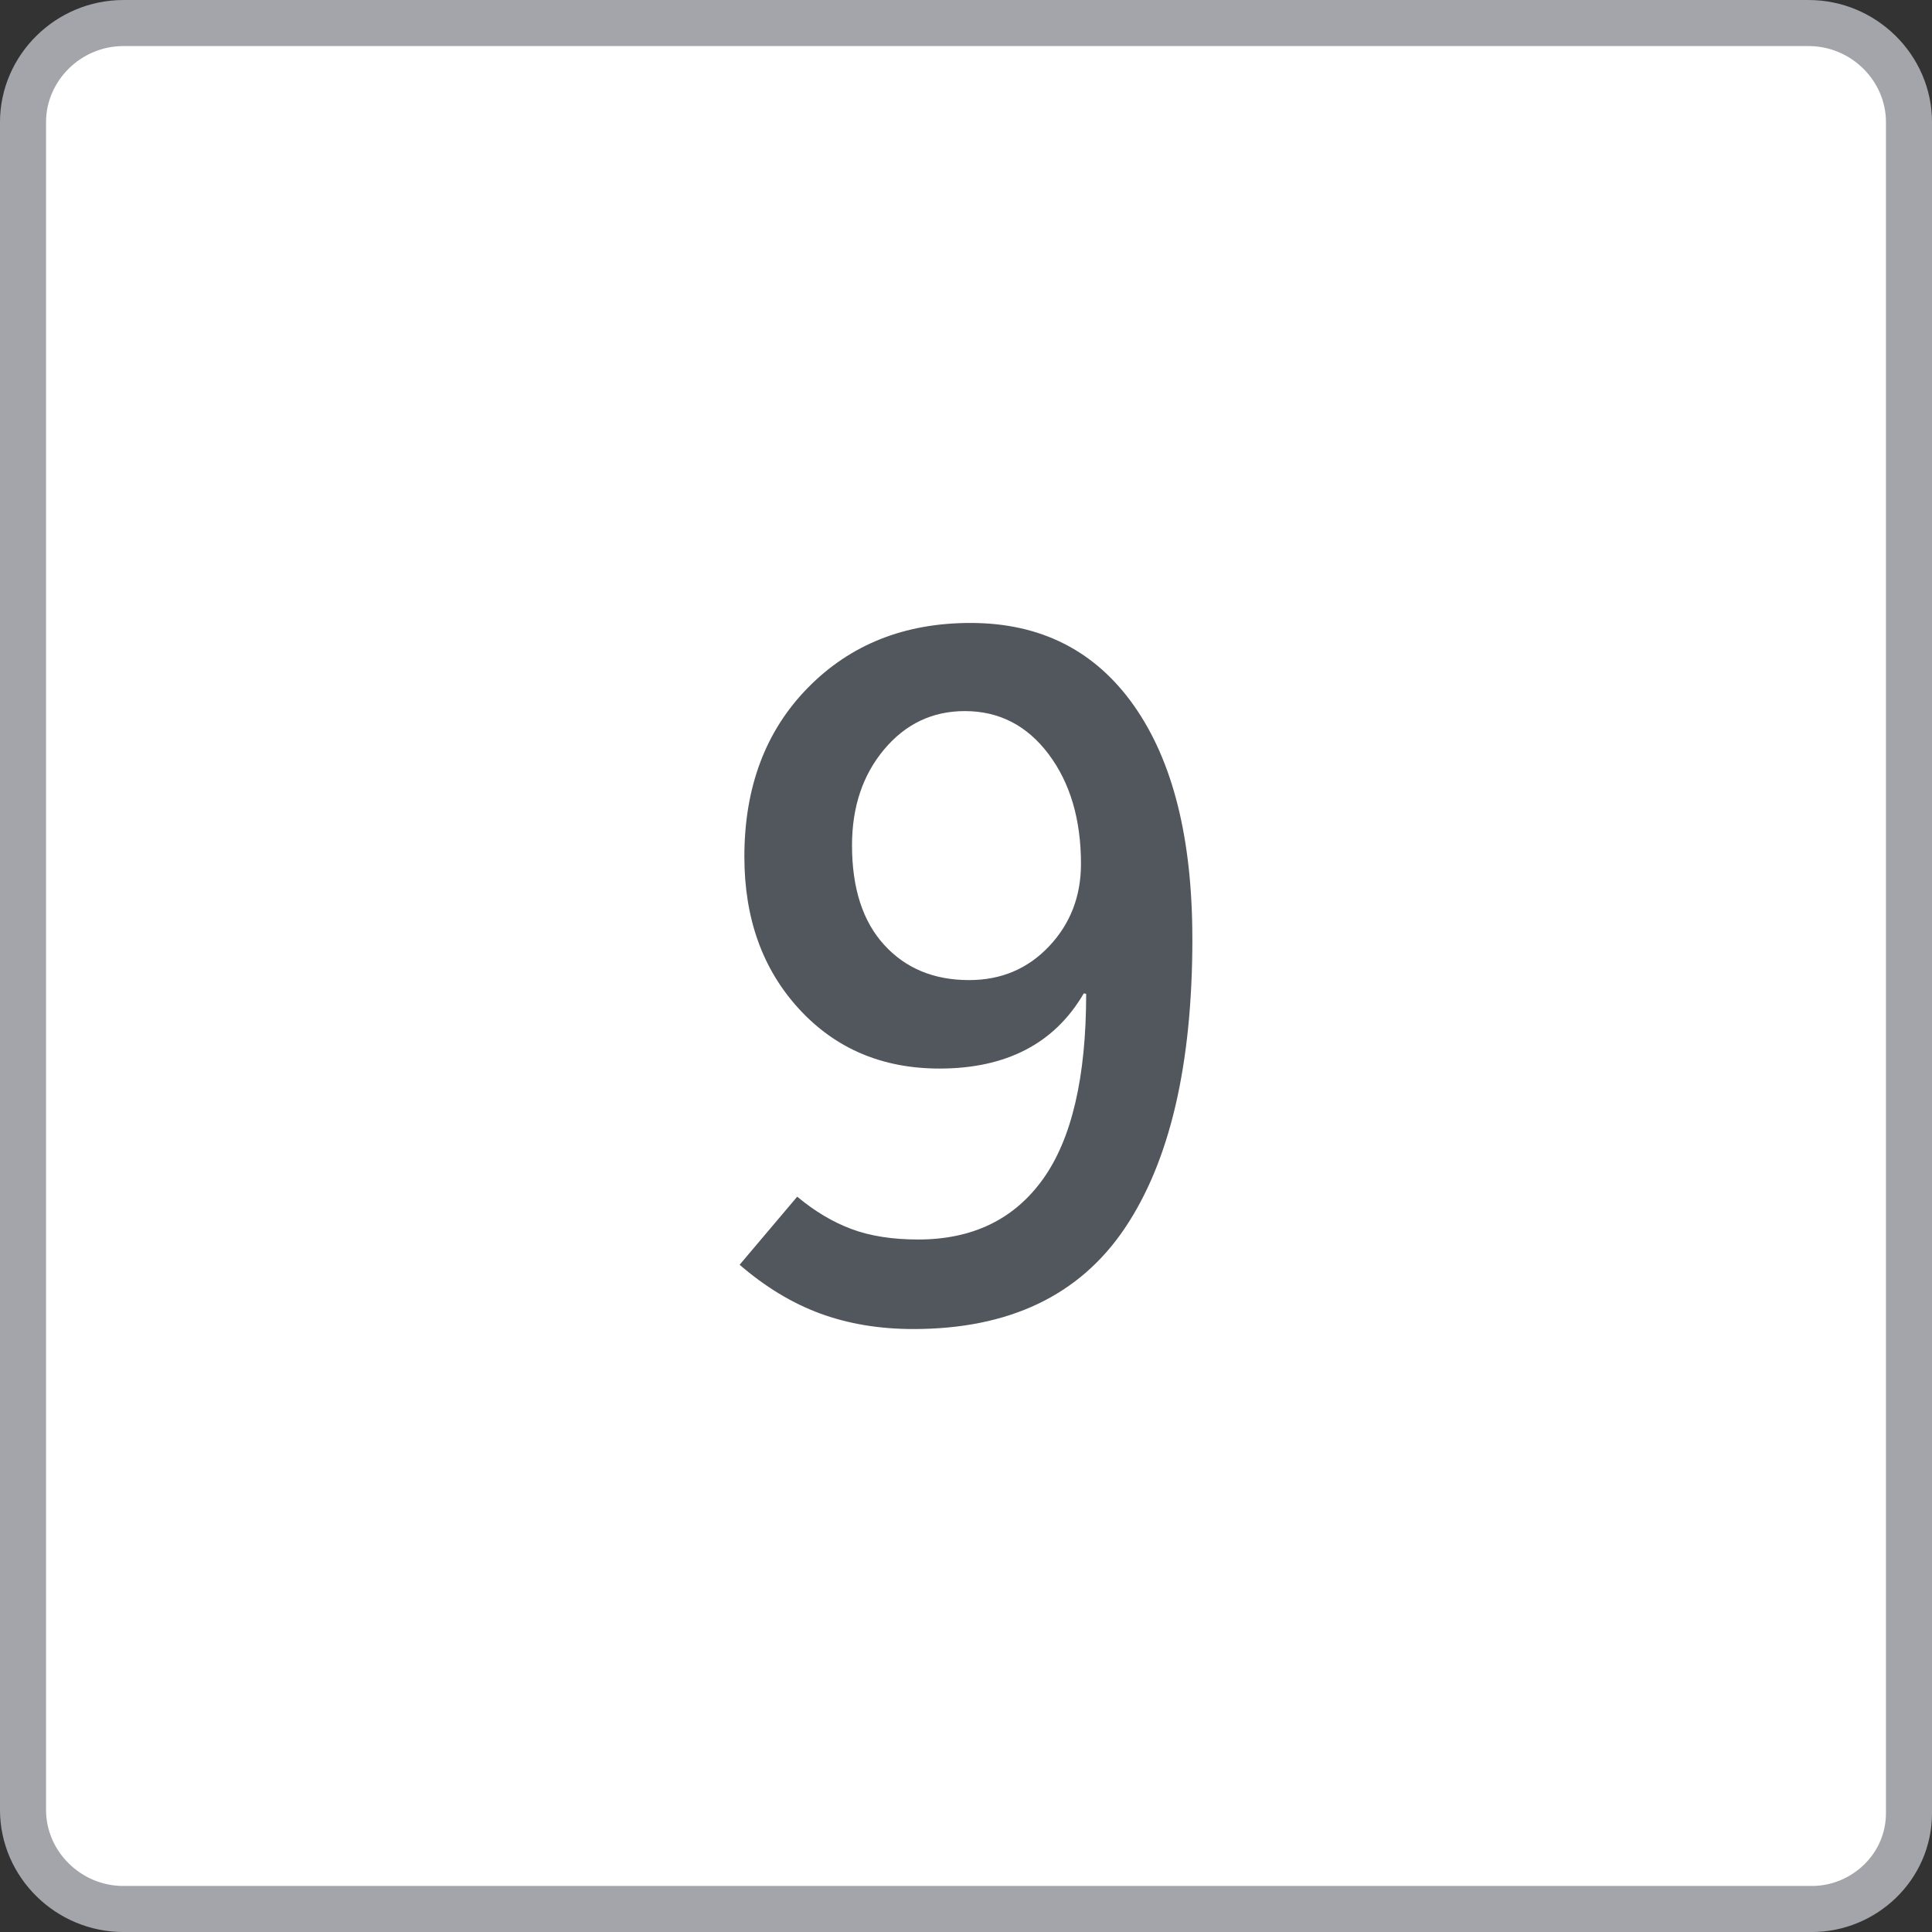
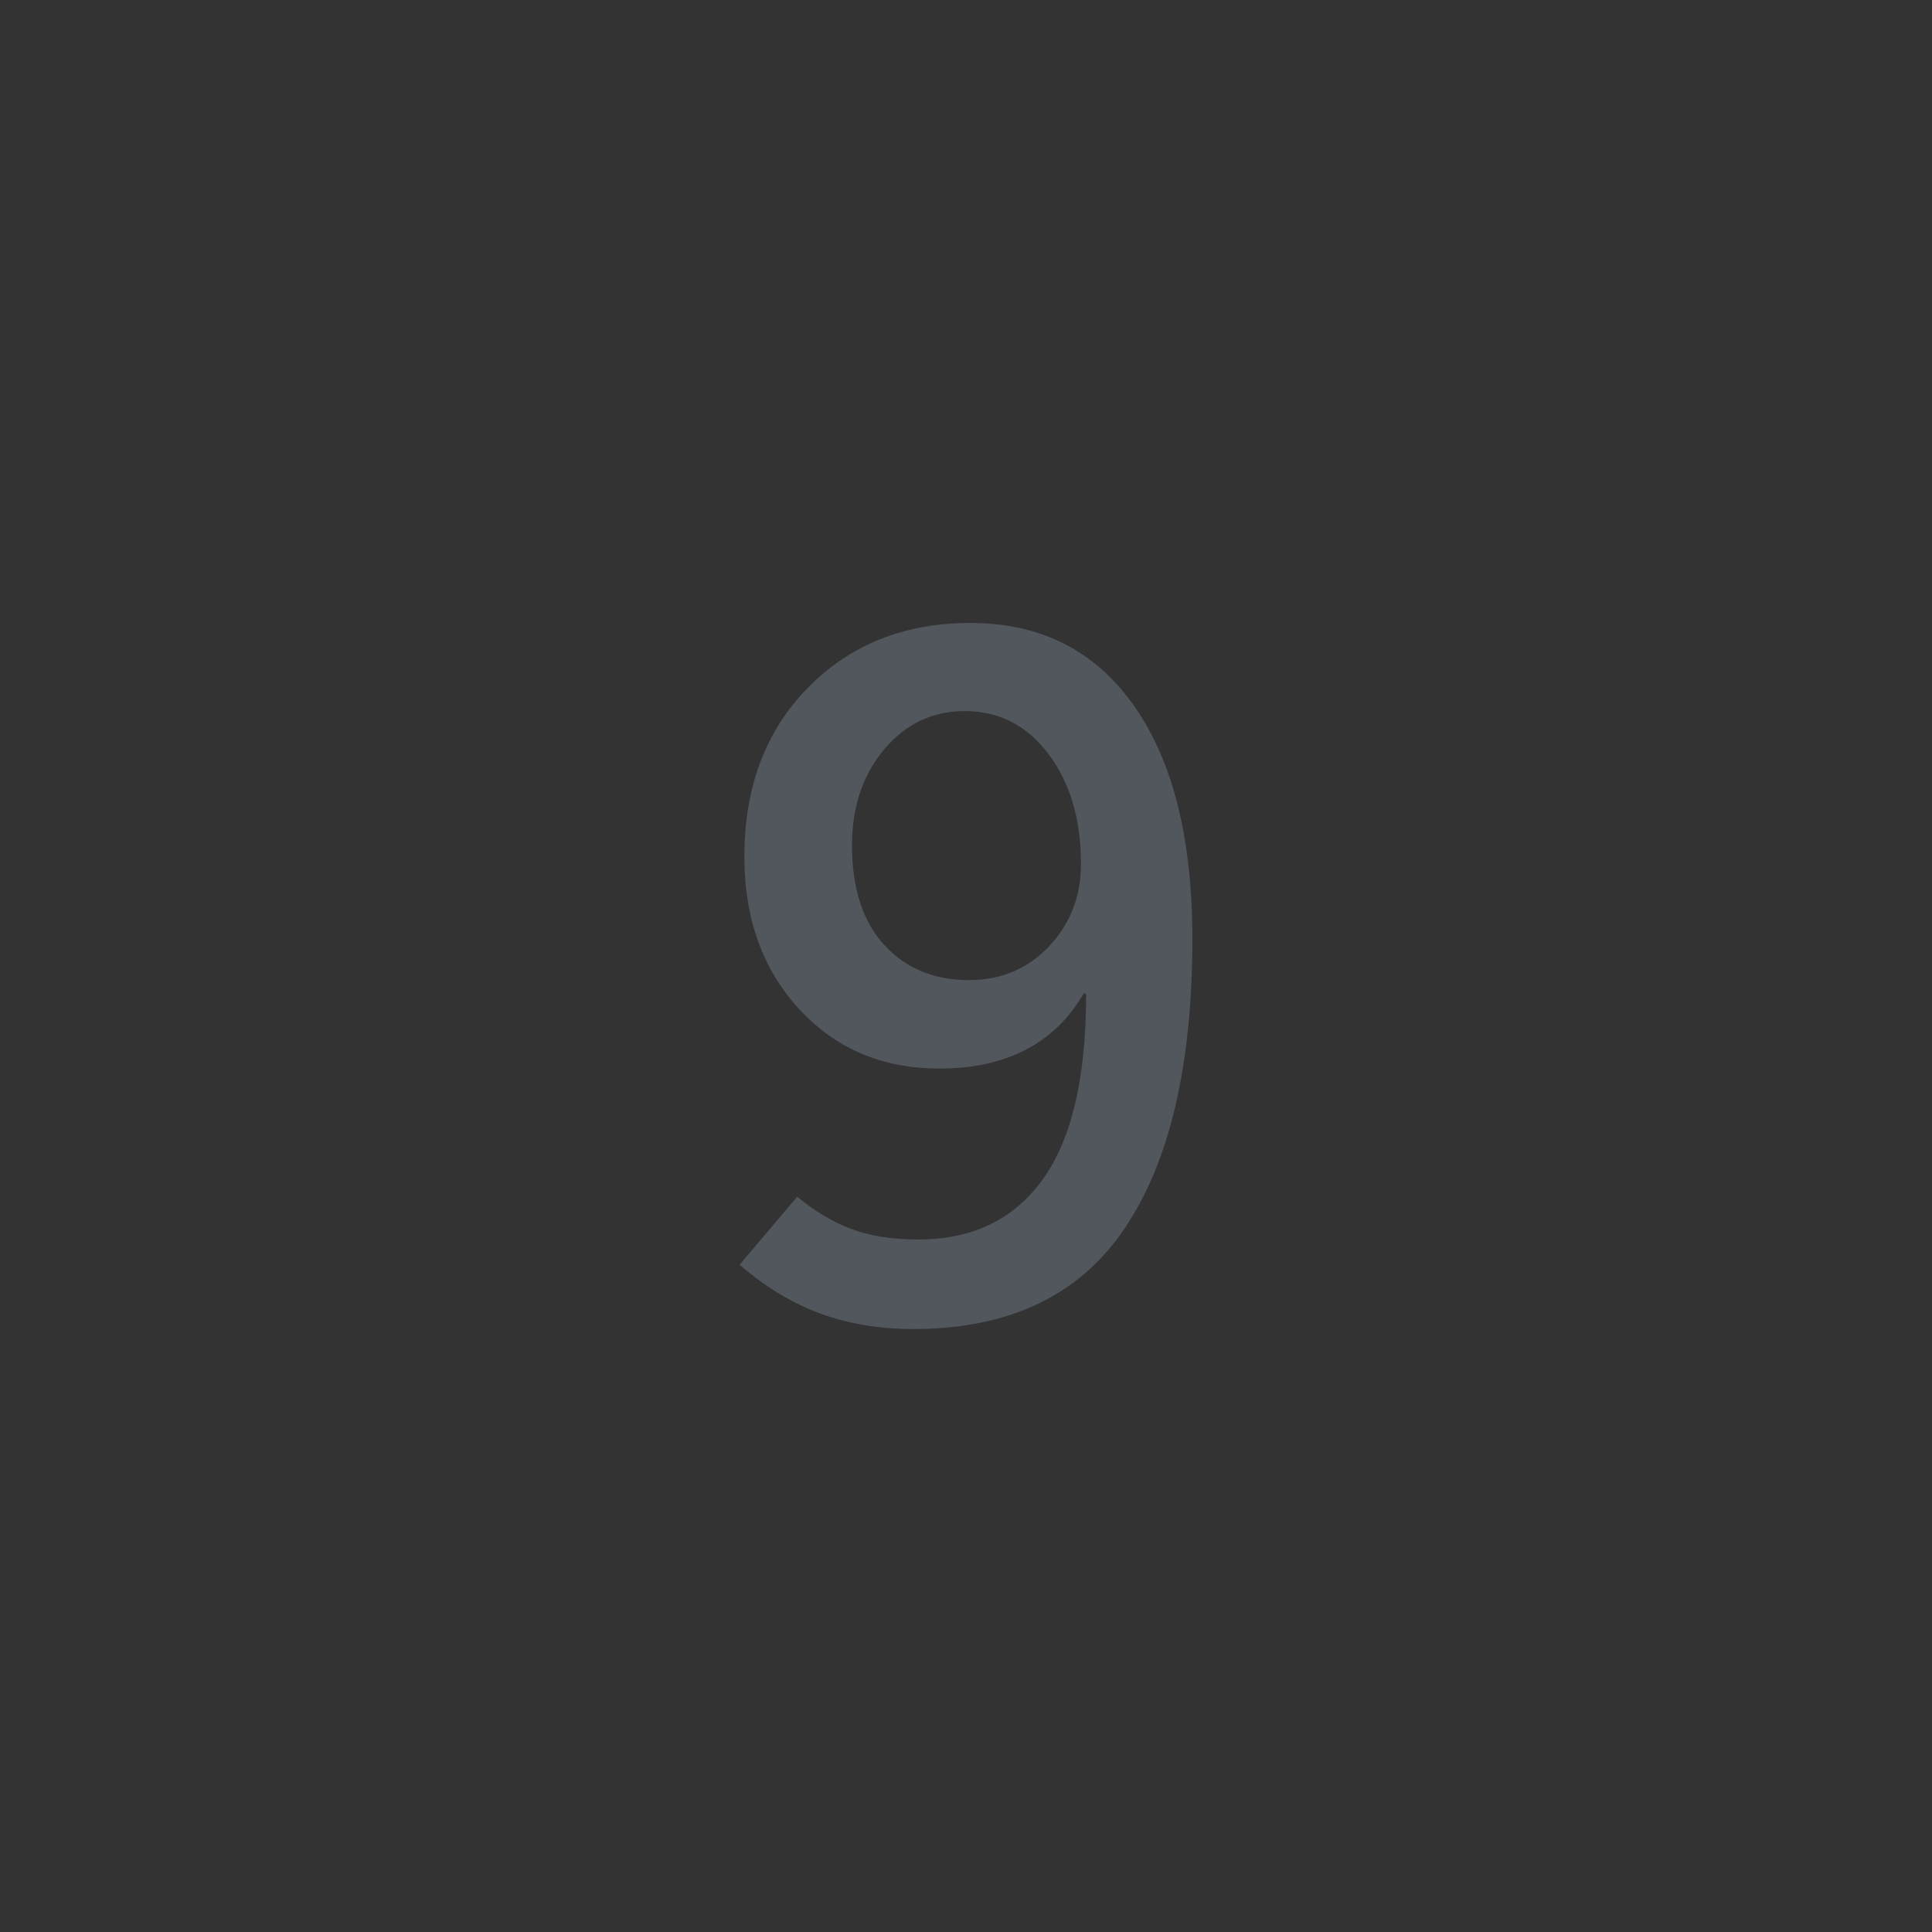
<svg xmlns="http://www.w3.org/2000/svg" id="boton_x" viewBox="0 0 59.447 59.447">
  <rect x="0" y="0" width="59.447" height="59.447" fill="#333333" stroke="none" />
  <defs>
    <style>.cls-1{fill:#52565d;stroke-width:0px;}.cls-2{isolation:isolate;}.cls-3{fill:#fff;stroke:#a4a5aa;stroke-miterlimit:10;stroke-width:1.417px;}</style>
  </defs>
-   <path id="BOTON_teclado_50x50" class="cls-3" d="m55.751,58.739H3.796c-1.693,0-3.088-1.378-3.088-3.051V3.76C.709,2.087,2.103.709,3.796.709h51.855c1.693,0,3.088,1.378,3.088,3.051v52.026c0,1.673-1.394,2.953-2.988,2.953h0Z" />
  <g class="cls-2">
    <path class="cls-1" d="m36.689,28.882c0,3.887-.695,6.86-2.087,8.921s-3.558,3.091-6.497,3.091c-1.045,0-2-.159-2.864-.476-.864-.317-1.692-.818-2.483-1.502l1.772-2.095c.537.449,1.094.781,1.67.996s1.26.322,2.051.322c1.669,0,2.949-.617,3.837-1.853s1.333-3.138,1.333-5.706l-.073-.015c-.449.771-1.045,1.351-1.787,1.736s-1.626.578-2.651.578c-1.758,0-3.198-.61-4.321-1.831s-1.685-2.783-1.685-4.688c0-2.139.652-3.872,1.956-5.2s2.971-1.992,5.002-1.992c2.158,0,3.836.85,5.032,2.549s1.794,4.087,1.794,7.163Zm-3.428-2.3c0-1.367-.332-2.492-.996-3.377-.664-.883-1.523-1.325-2.578-1.325-.996,0-1.823.394-2.482,1.179-.659.787-.989,1.771-.989,2.952,0,1.318.33,2.339.989,3.062s1.531,1.084,2.614,1.084c.986,0,1.807-.347,2.461-1.04s.981-1.538.981-2.534Z" />
  </g>
</svg>